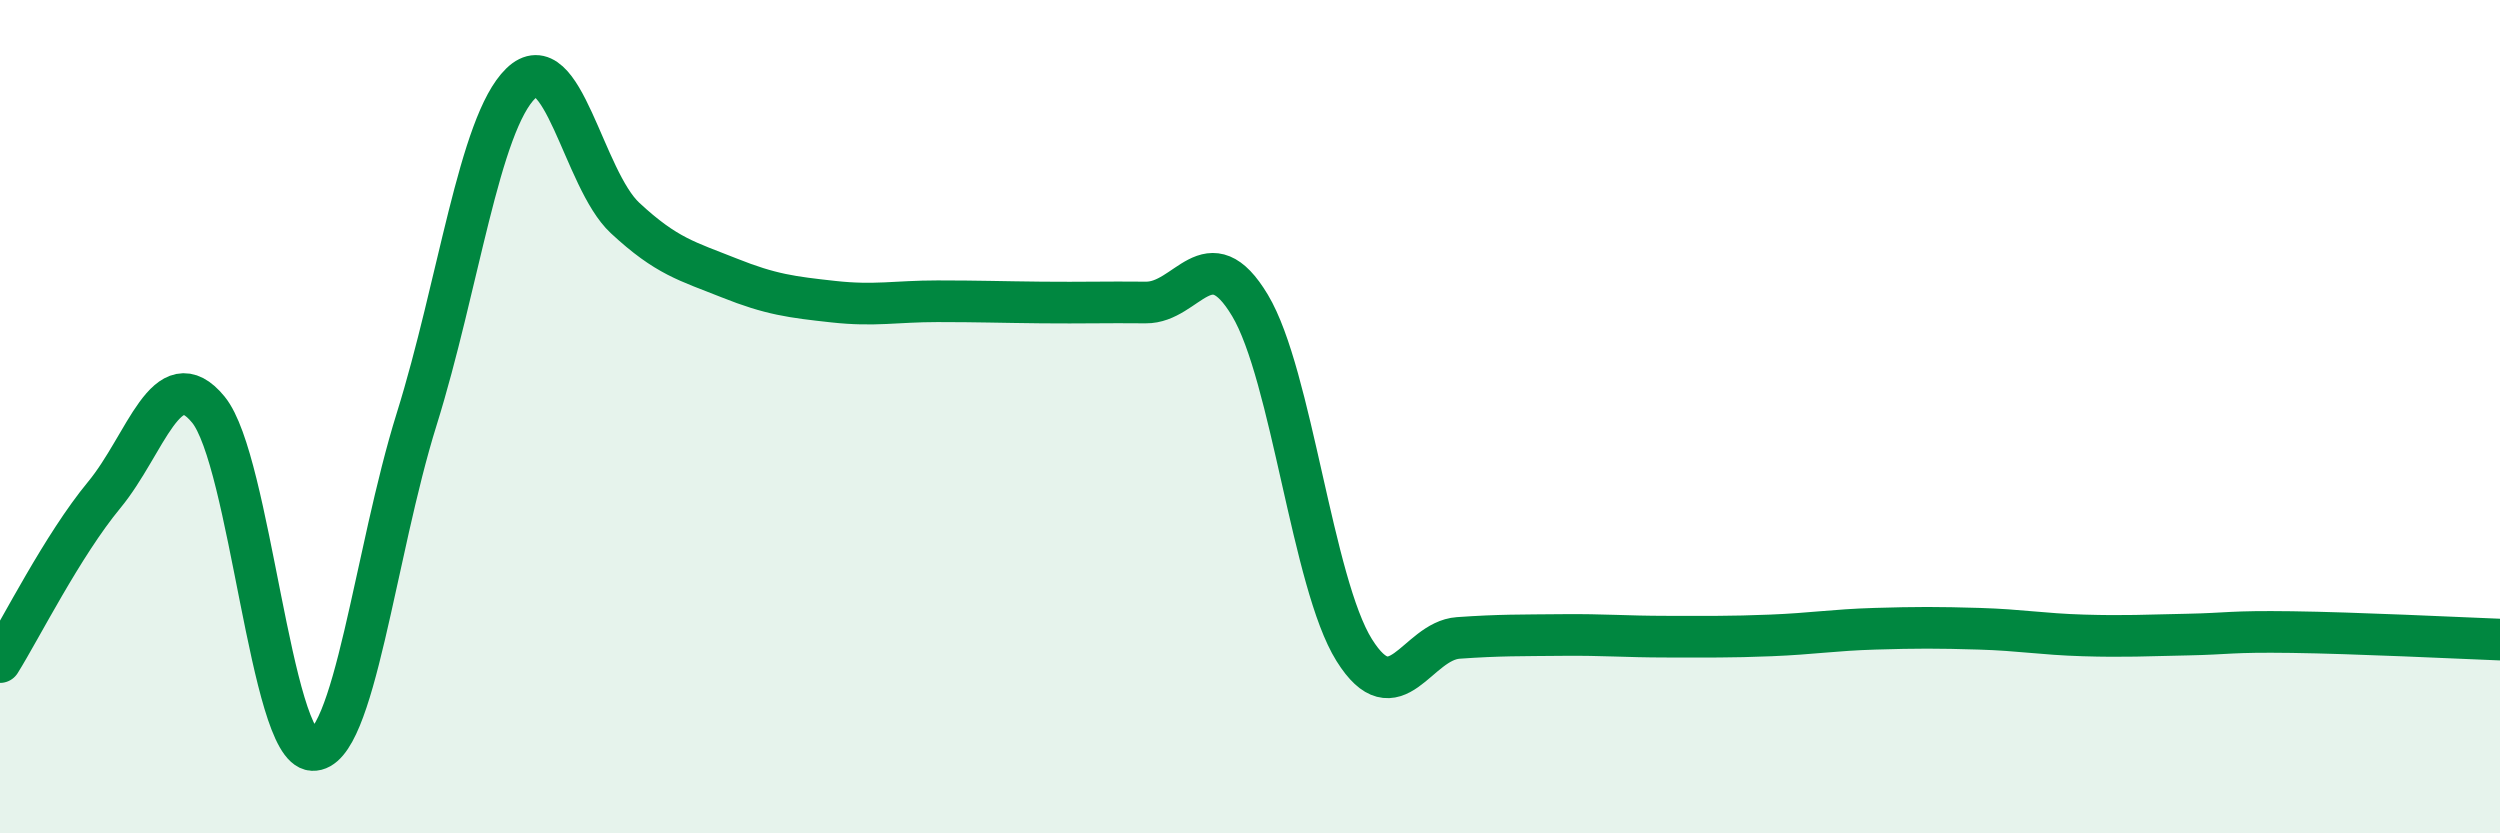
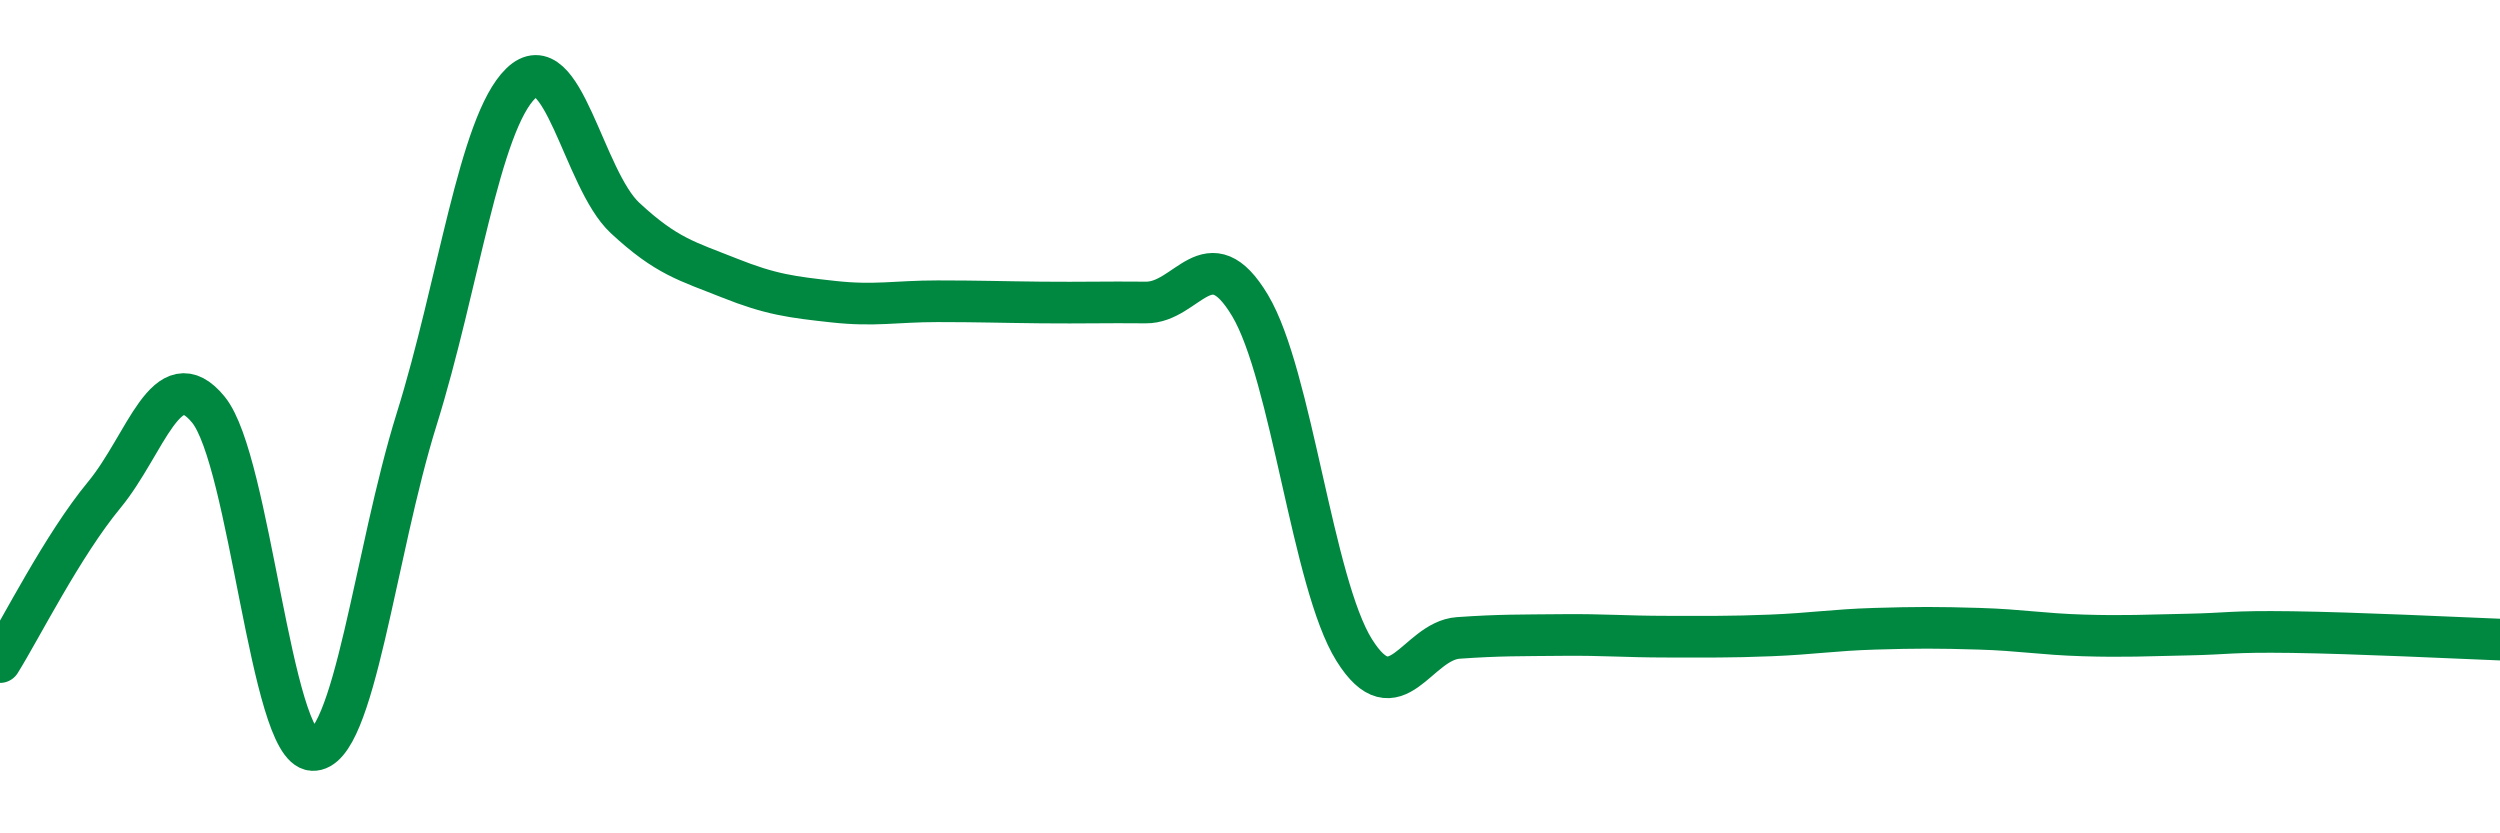
<svg xmlns="http://www.w3.org/2000/svg" width="60" height="20" viewBox="0 0 60 20">
-   <path d="M 0,15.89 C 0.5,15.09 1.5,13.09 2.5,11.88 C 3.5,10.67 4,8.61 5,9.83 C 6,11.05 6.5,17.95 7.5,18 C 8.5,18.05 9,13.26 10,10.06 C 11,6.86 11.5,2.97 12.5,2 C 13.5,1.03 14,4.3 15,5.23 C 16,6.16 16.5,6.27 17.5,6.67 C 18.5,7.07 19,7.13 20,7.24 C 21,7.35 21.5,7.23 22.5,7.23 C 23.5,7.23 24,7.25 25,7.26 C 26,7.27 26.5,7.25 27.5,7.26 C 28.5,7.27 29,5.66 30,7.33 C 31,9 31.5,14 32.5,15.6 C 33.5,17.2 34,15.38 35,15.31 C 36,15.24 36.5,15.25 37.5,15.24 C 38.5,15.23 39,15.28 40,15.28 C 41,15.28 41.5,15.29 42.5,15.25 C 43.5,15.21 44,15.12 45,15.09 C 46,15.06 46.5,15.06 47.5,15.09 C 48.5,15.12 49,15.22 50,15.25 C 51,15.28 51.5,15.25 52.5,15.23 C 53.5,15.21 53.5,15.15 55,15.17 C 56.5,15.19 59,15.31 60,15.35L60 20L0 20Z" fill="#008740" opacity="0.1" stroke-linecap="round" stroke-linejoin="round" />
  <path d="M 0,15.89 C 0.5,15.09 1.5,13.09 2.5,11.88 C 3.5,10.67 4,8.61 5,9.83 C 6,11.05 6.5,17.95 7.5,18 C 8.5,18.05 9,13.26 10,10.06 C 11,6.86 11.5,2.97 12.5,2 C 13.5,1.03 14,4.3 15,5.23 C 16,6.16 16.5,6.27 17.5,6.67 C 18.5,7.07 19,7.13 20,7.24 C 21,7.35 21.5,7.23 22.5,7.23 C 23.5,7.23 24,7.25 25,7.26 C 26,7.27 26.5,7.25 27.5,7.26 C 28.5,7.27 29,5.66 30,7.33 C 31,9 31.5,14 32.5,15.6 C 33.5,17.2 34,15.38 35,15.31 C 36,15.24 36.5,15.25 37.5,15.24 C 38.5,15.23 39,15.28 40,15.28 C 41,15.28 41.5,15.29 42.5,15.25 C 43.5,15.21 44,15.12 45,15.09 C 46,15.06 46.5,15.06 47.5,15.09 C 48.5,15.12 49,15.22 50,15.25 C 51,15.28 51.5,15.25 52.5,15.23 C 53.5,15.21 53.5,15.15 55,15.17 C 56.5,15.19 59,15.31 60,15.35" stroke="#008740" stroke-width="1" fill="none" stroke-linecap="round" stroke-linejoin="round" />
</svg>